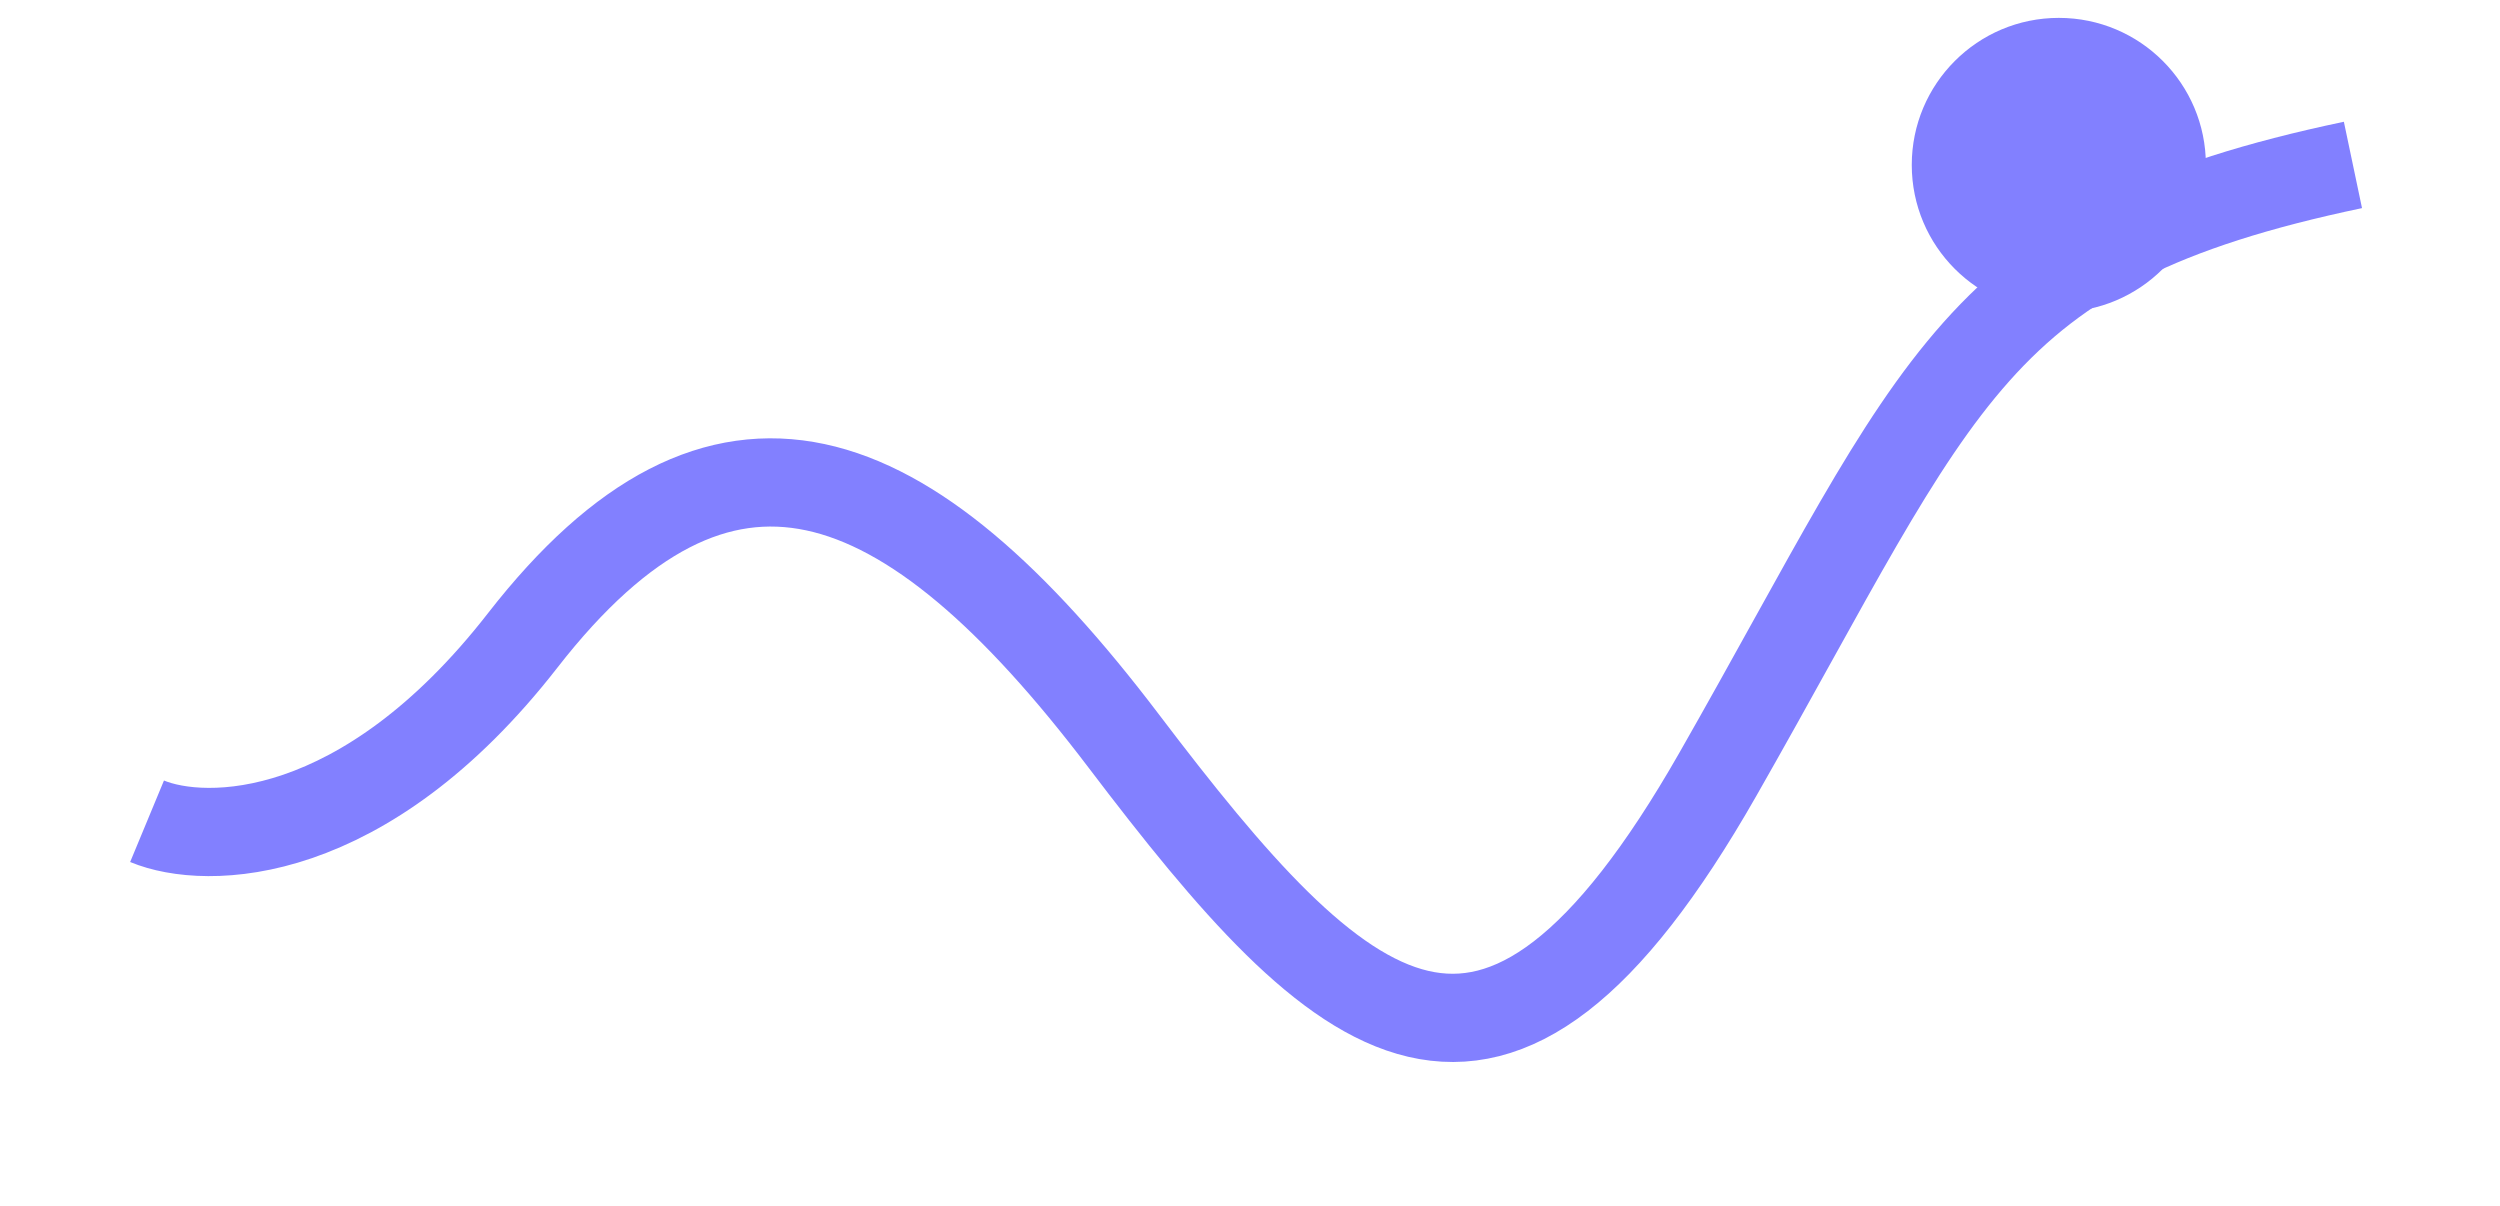
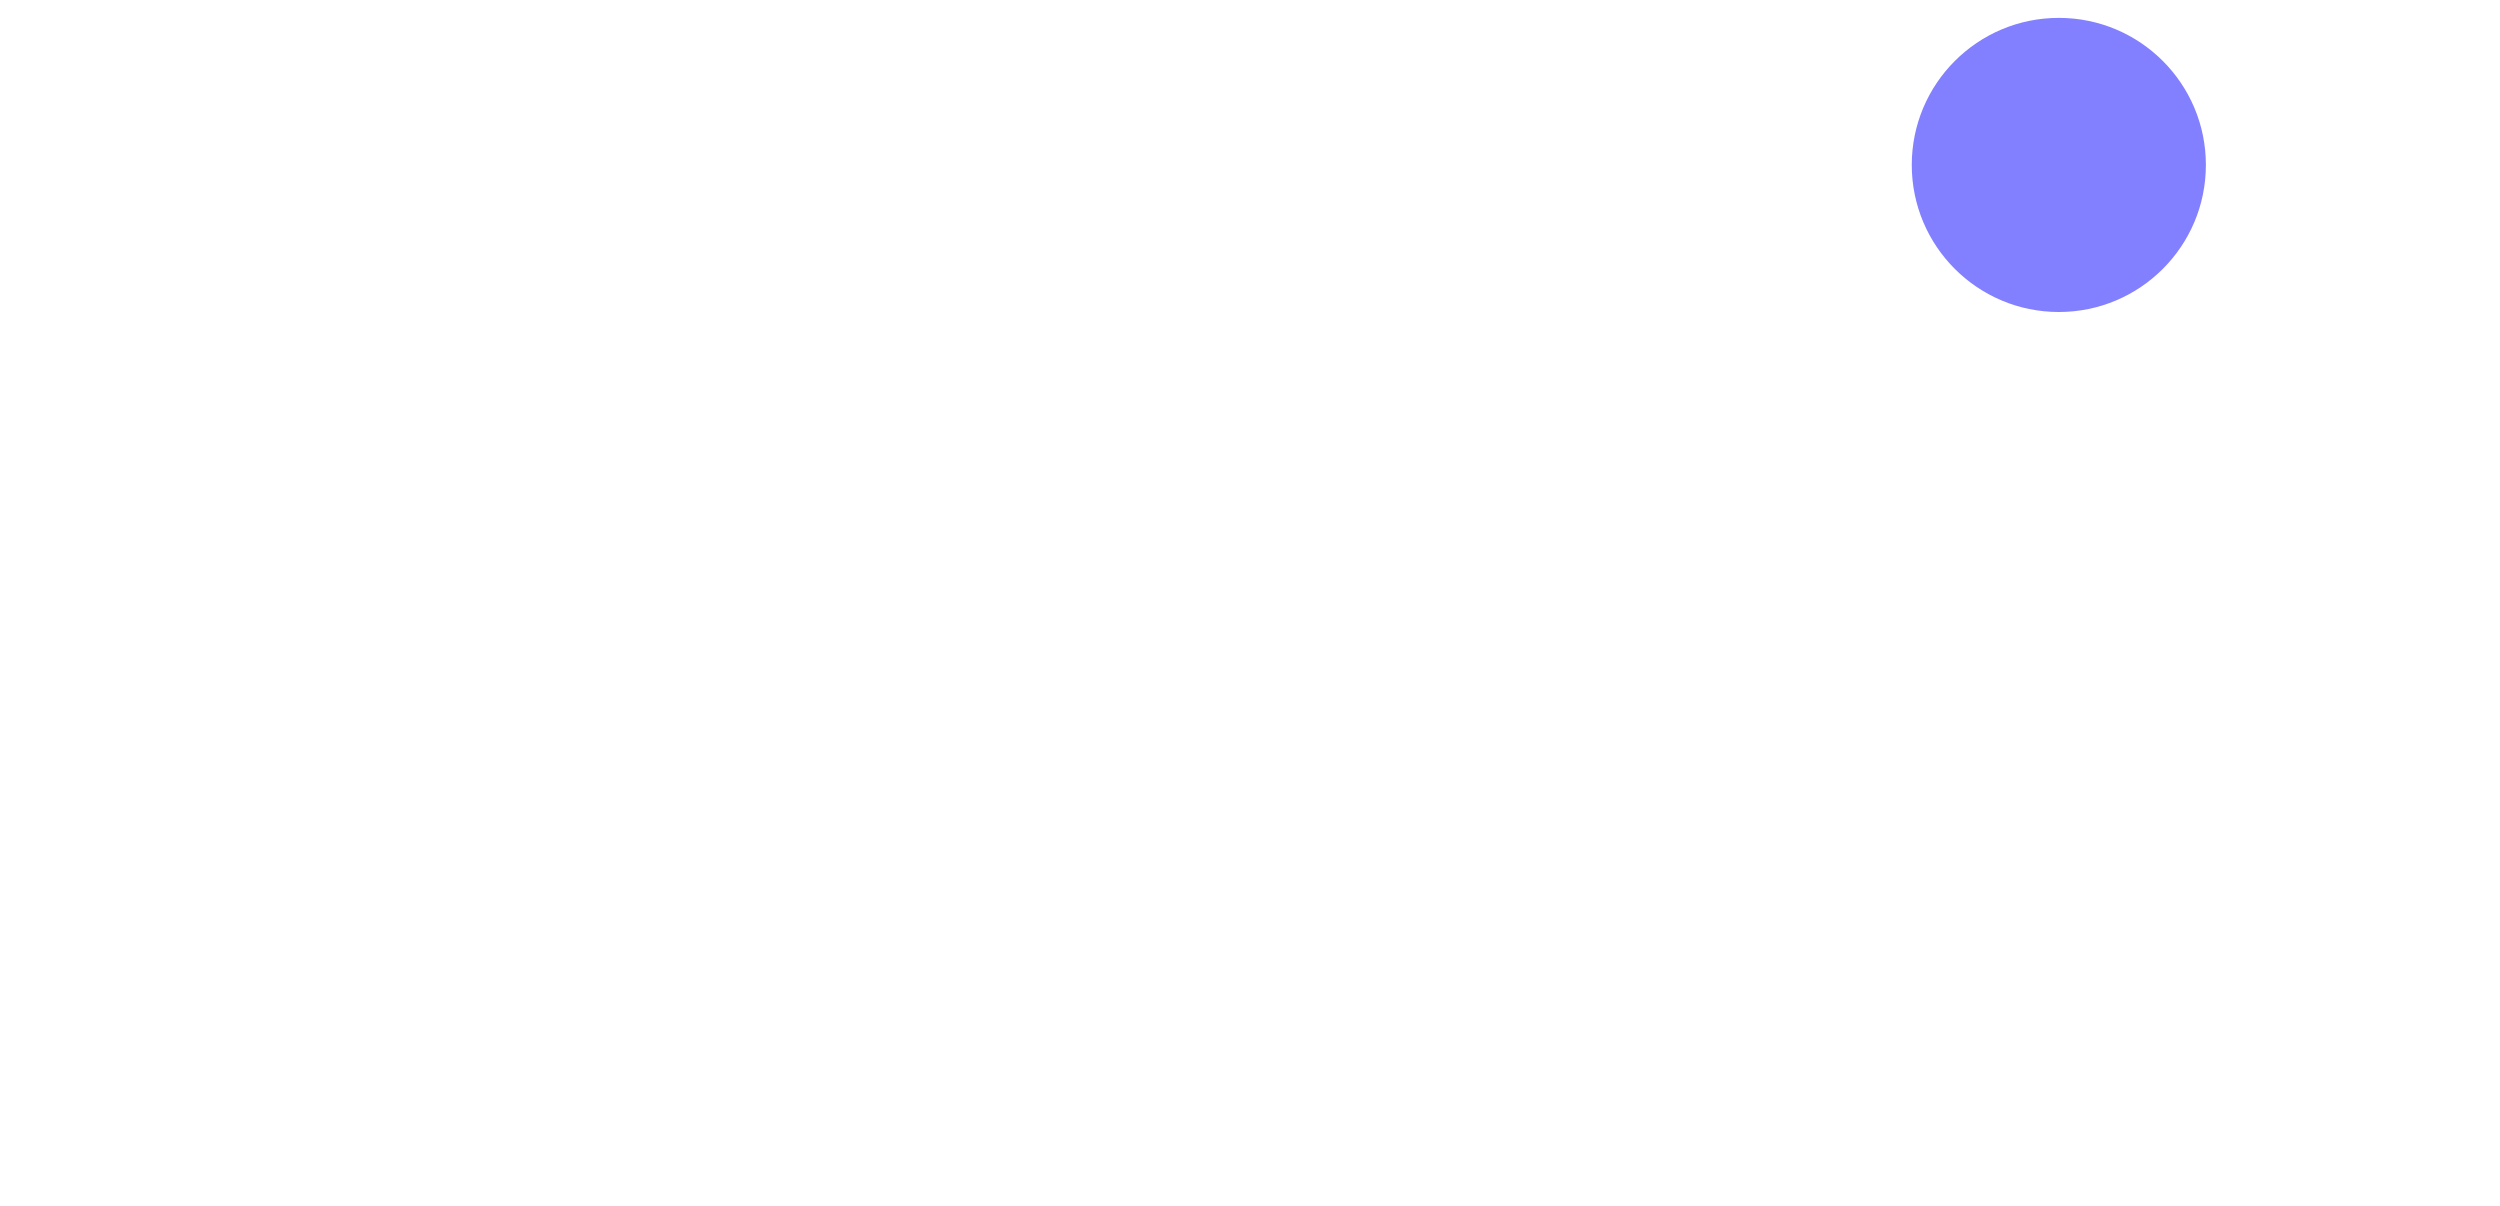
<svg xmlns="http://www.w3.org/2000/svg" width="85" height="41" viewBox="0 0 85 41" fill="none">
  <g filter="url(#filter0_d_0_1)">
-     <path d="M5 23.923C7.012 24.758 12.384 24.698 17.771 17.775C24.505 9.122 30.774 11.399 38.204 21.191C45.635 30.982 50.743 35.764 58.406 22.329C66.068 8.895 66.997 4.341 80 1.608" stroke="#8280FF" stroke-width="3" />
-   </g>
+     </g>
  <circle cx="70" cy="5.608" r="5" fill="#8280FF" />
  <defs>
    <filter id="filter0_d_0_1" x="0.425" y="0.14" width="83.883" height="39.968" filterUnits="userSpaceOnUse" color-interpolation-filters="sRGB">
      <feFlood flood-opacity="0" result="BackgroundImageFix" />
      <feColorMatrix in="SourceAlpha" type="matrix" values="0 0 0 0 0 0 0 0 0 0 0 0 0 0 0 0 0 0 127 0" result="hardAlpha" />
      <feOffset dy="4" />
      <feGaussianBlur stdDeviation="2" />
      <feColorMatrix type="matrix" values="0 0 0 0 0.141 0 0 0 0 0.278 0 0 0 0 0.941 0 0 0 0.16 0" />
      <feBlend mode="normal" in2="BackgroundImageFix" result="effect1_dropShadow_0_1" />
      <feBlend mode="normal" in="SourceGraphic" in2="effect1_dropShadow_0_1" result="shape" />
    </filter>
  </defs>
</svg>